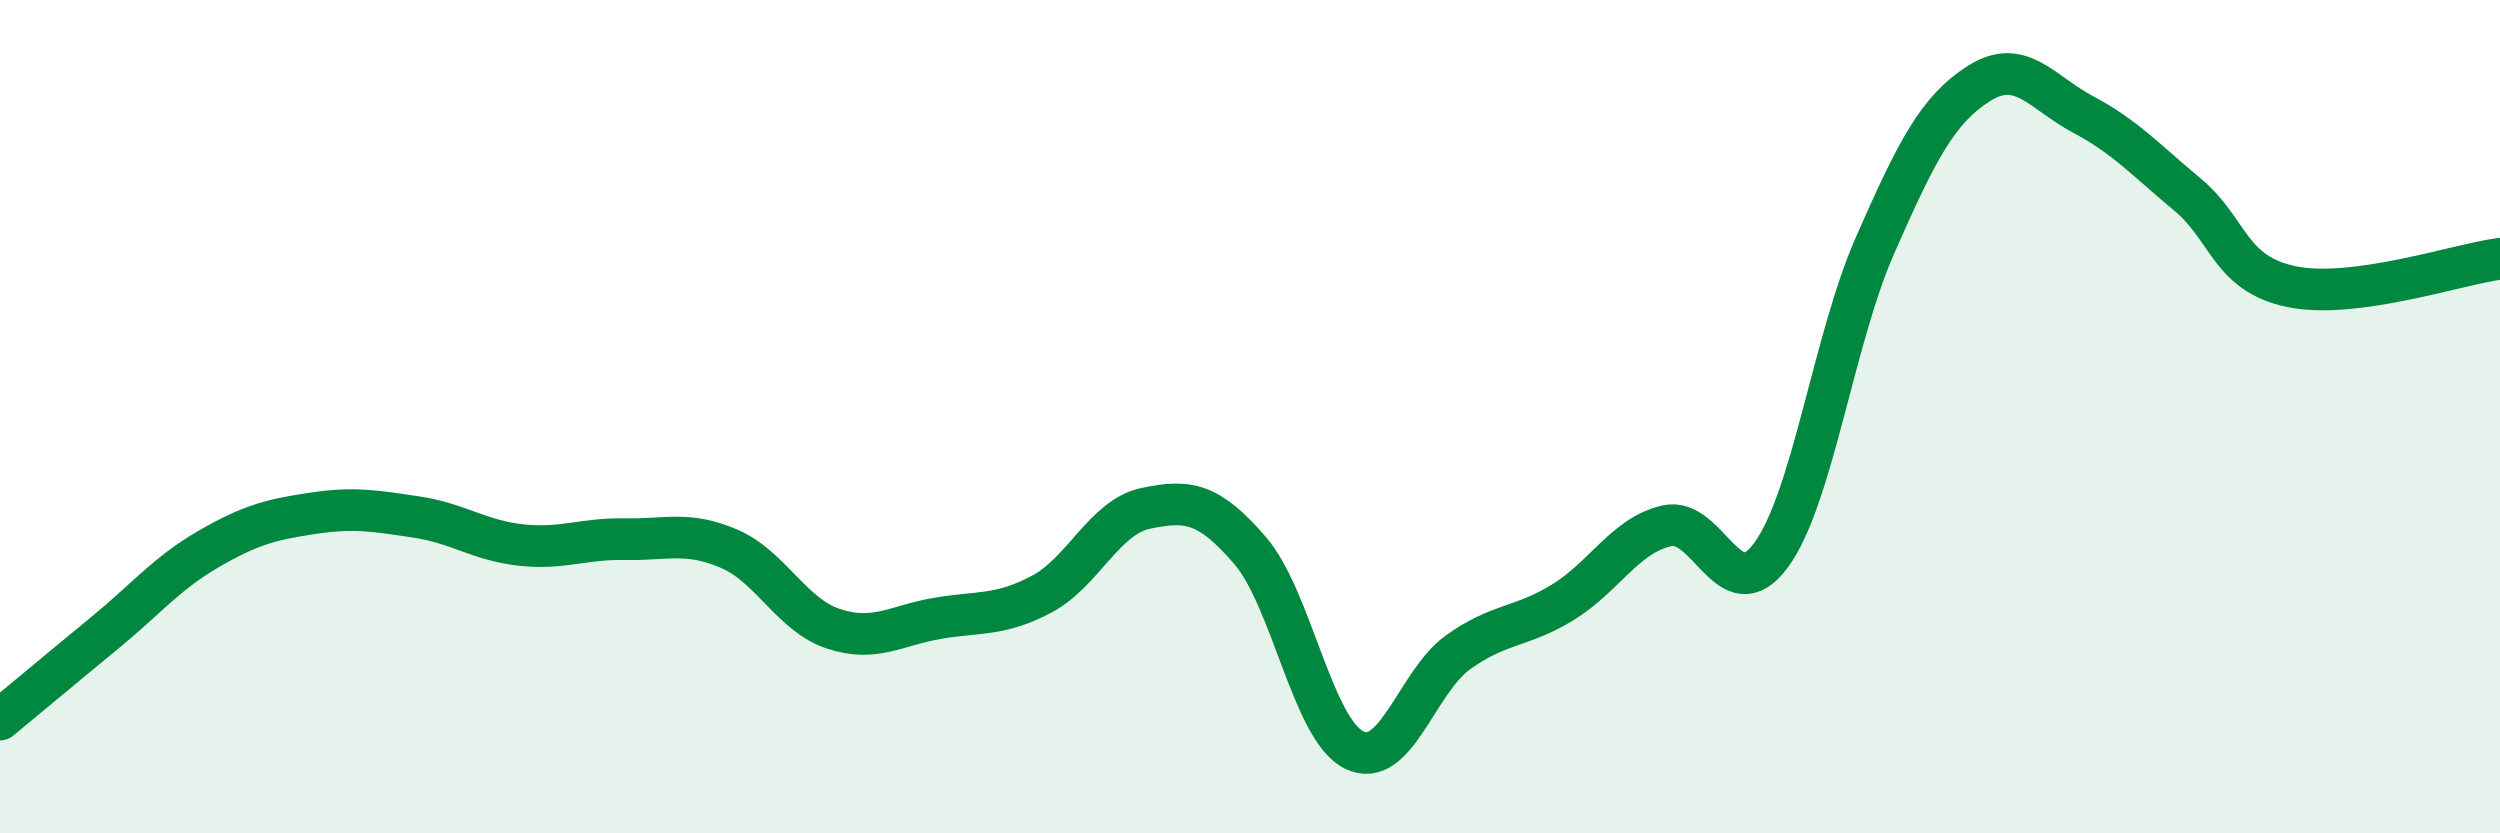
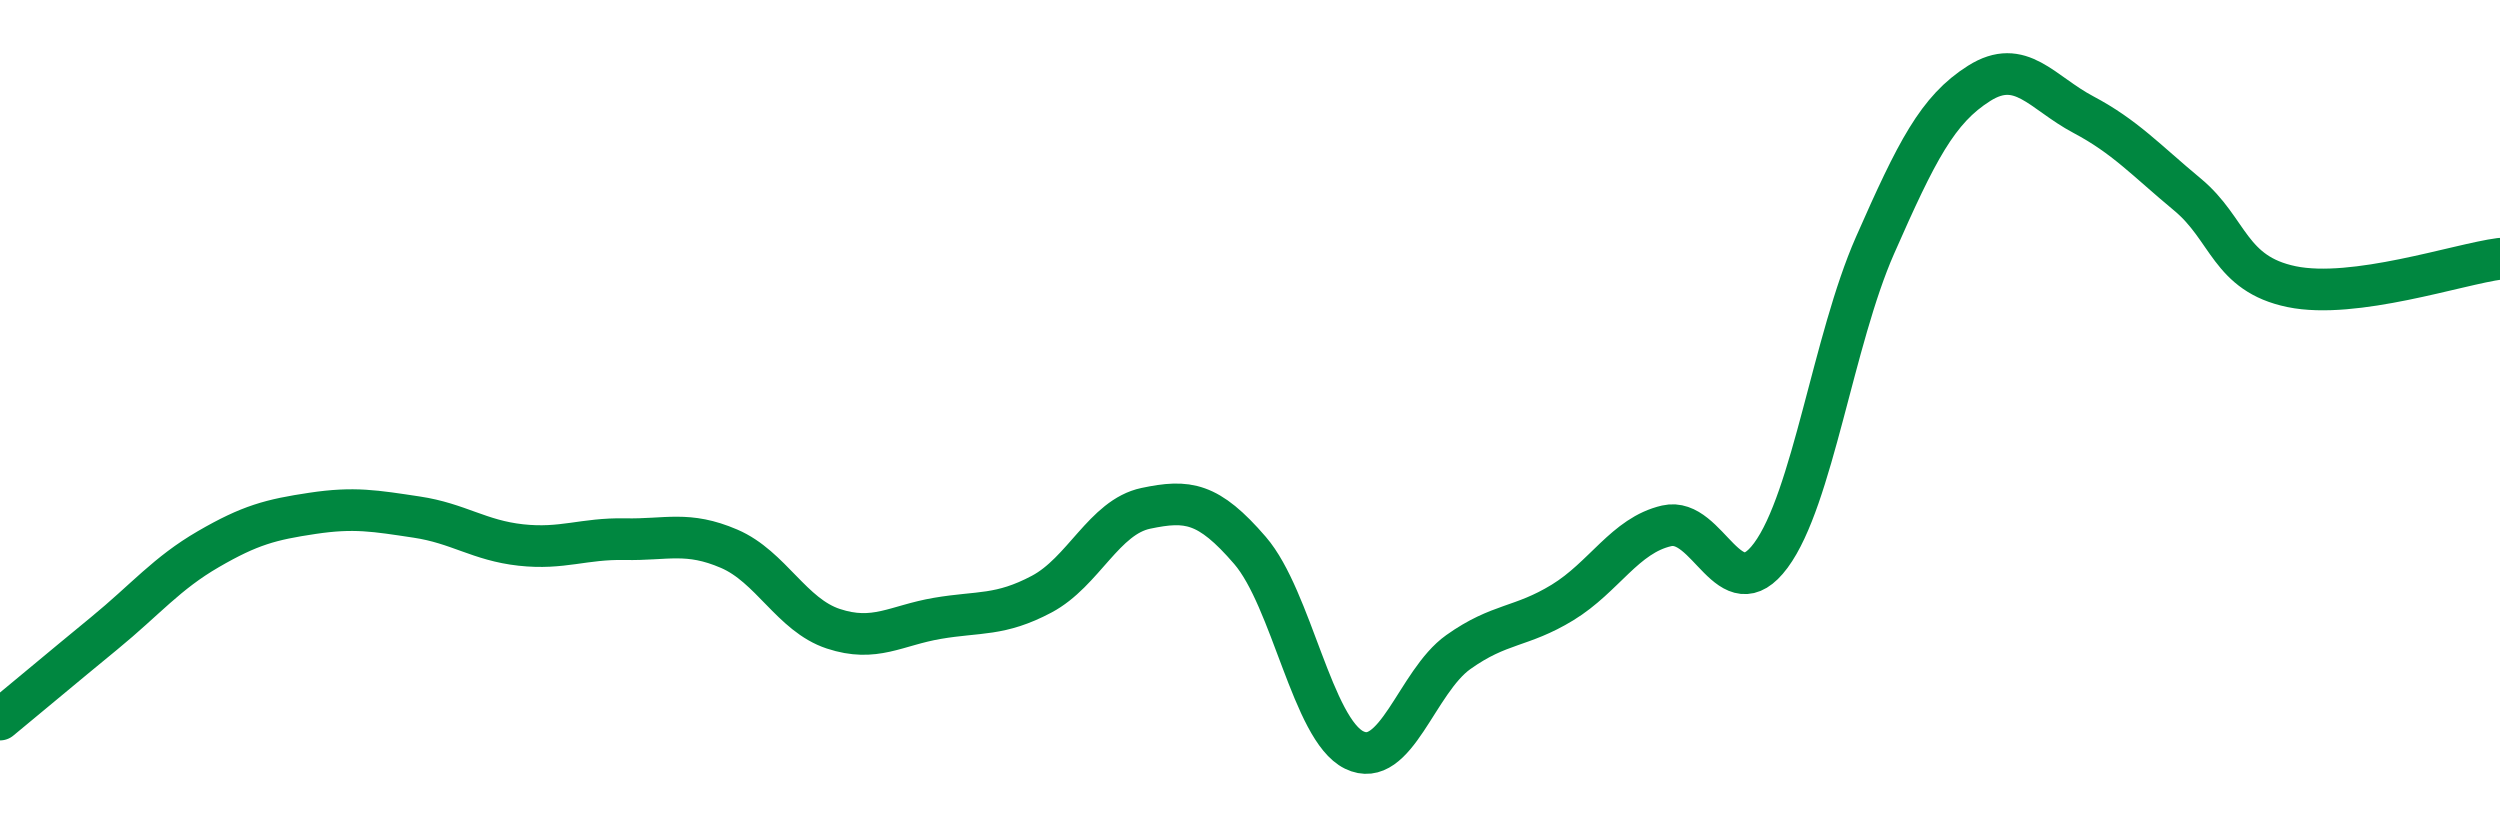
<svg xmlns="http://www.w3.org/2000/svg" width="60" height="20" viewBox="0 0 60 20">
-   <path d="M 0,17.27 C 0.5,16.86 1.5,16.02 2.5,15.2 C 3.5,14.38 4,13.76 5,13.18 C 6,12.6 6.5,12.47 7.5,12.32 C 8.5,12.17 9,12.26 10,12.41 C 11,12.56 11.5,12.97 12.5,13.08 C 13.5,13.19 14,12.92 15,12.94 C 16,12.96 16.5,12.74 17.5,13.17 C 18.5,13.6 19,14.76 20,15.09 C 21,15.42 21.5,15.01 22.5,14.84 C 23.5,14.67 24,14.79 25,14.26 C 26,13.73 26.5,12.41 27.5,12.2 C 28.5,11.99 29,12.05 30,13.21 C 31,14.37 31.5,17.51 32.5,18 C 33.5,18.49 34,16.36 35,15.65 C 36,14.94 36.5,15.07 37.5,14.46 C 38.5,13.85 39,12.85 40,12.62 C 41,12.39 41.5,14.68 42.5,13.33 C 43.5,11.98 44,8.16 45,5.89 C 46,3.62 46.5,2.63 47.5,2 C 48.5,1.37 49,2.22 50,2.75 C 51,3.28 51.5,3.84 52.5,4.67 C 53.5,5.5 53.5,6.57 55,6.88 C 56.5,7.19 59,6.34 60,6.21L60 20L0 20Z" fill="#008740" opacity="0.1" stroke-linecap="round" stroke-linejoin="round" />
  <path d="M 0,17.27 C 0.5,16.86 1.5,16.02 2.5,15.2 C 3.5,14.38 4,13.76 5,13.18 C 6,12.6 6.5,12.47 7.5,12.32 C 8.5,12.17 9,12.26 10,12.41 C 11,12.56 11.5,12.97 12.5,13.08 C 13.5,13.19 14,12.92 15,12.94 C 16,12.96 16.5,12.74 17.5,13.17 C 18.5,13.6 19,14.76 20,15.09 C 21,15.42 21.5,15.01 22.5,14.84 C 23.5,14.67 24,14.79 25,14.26 C 26,13.73 26.5,12.41 27.5,12.2 C 28.5,11.99 29,12.05 30,13.21 C 31,14.37 31.5,17.51 32.5,18 C 33.5,18.49 34,16.36 35,15.65 C 36,14.94 36.5,15.07 37.5,14.46 C 38.5,13.85 39,12.85 40,12.62 C 41,12.39 41.5,14.68 42.5,13.33 C 43.5,11.98 44,8.16 45,5.89 C 46,3.62 46.5,2.63 47.5,2 C 48.5,1.37 49,2.22 50,2.75 C 51,3.28 51.5,3.84 52.5,4.67 C 53.5,5.5 53.5,6.57 55,6.88 C 56.5,7.19 59,6.34 60,6.21" stroke="#008740" stroke-width="1" fill="none" stroke-linecap="round" stroke-linejoin="round" />
</svg>